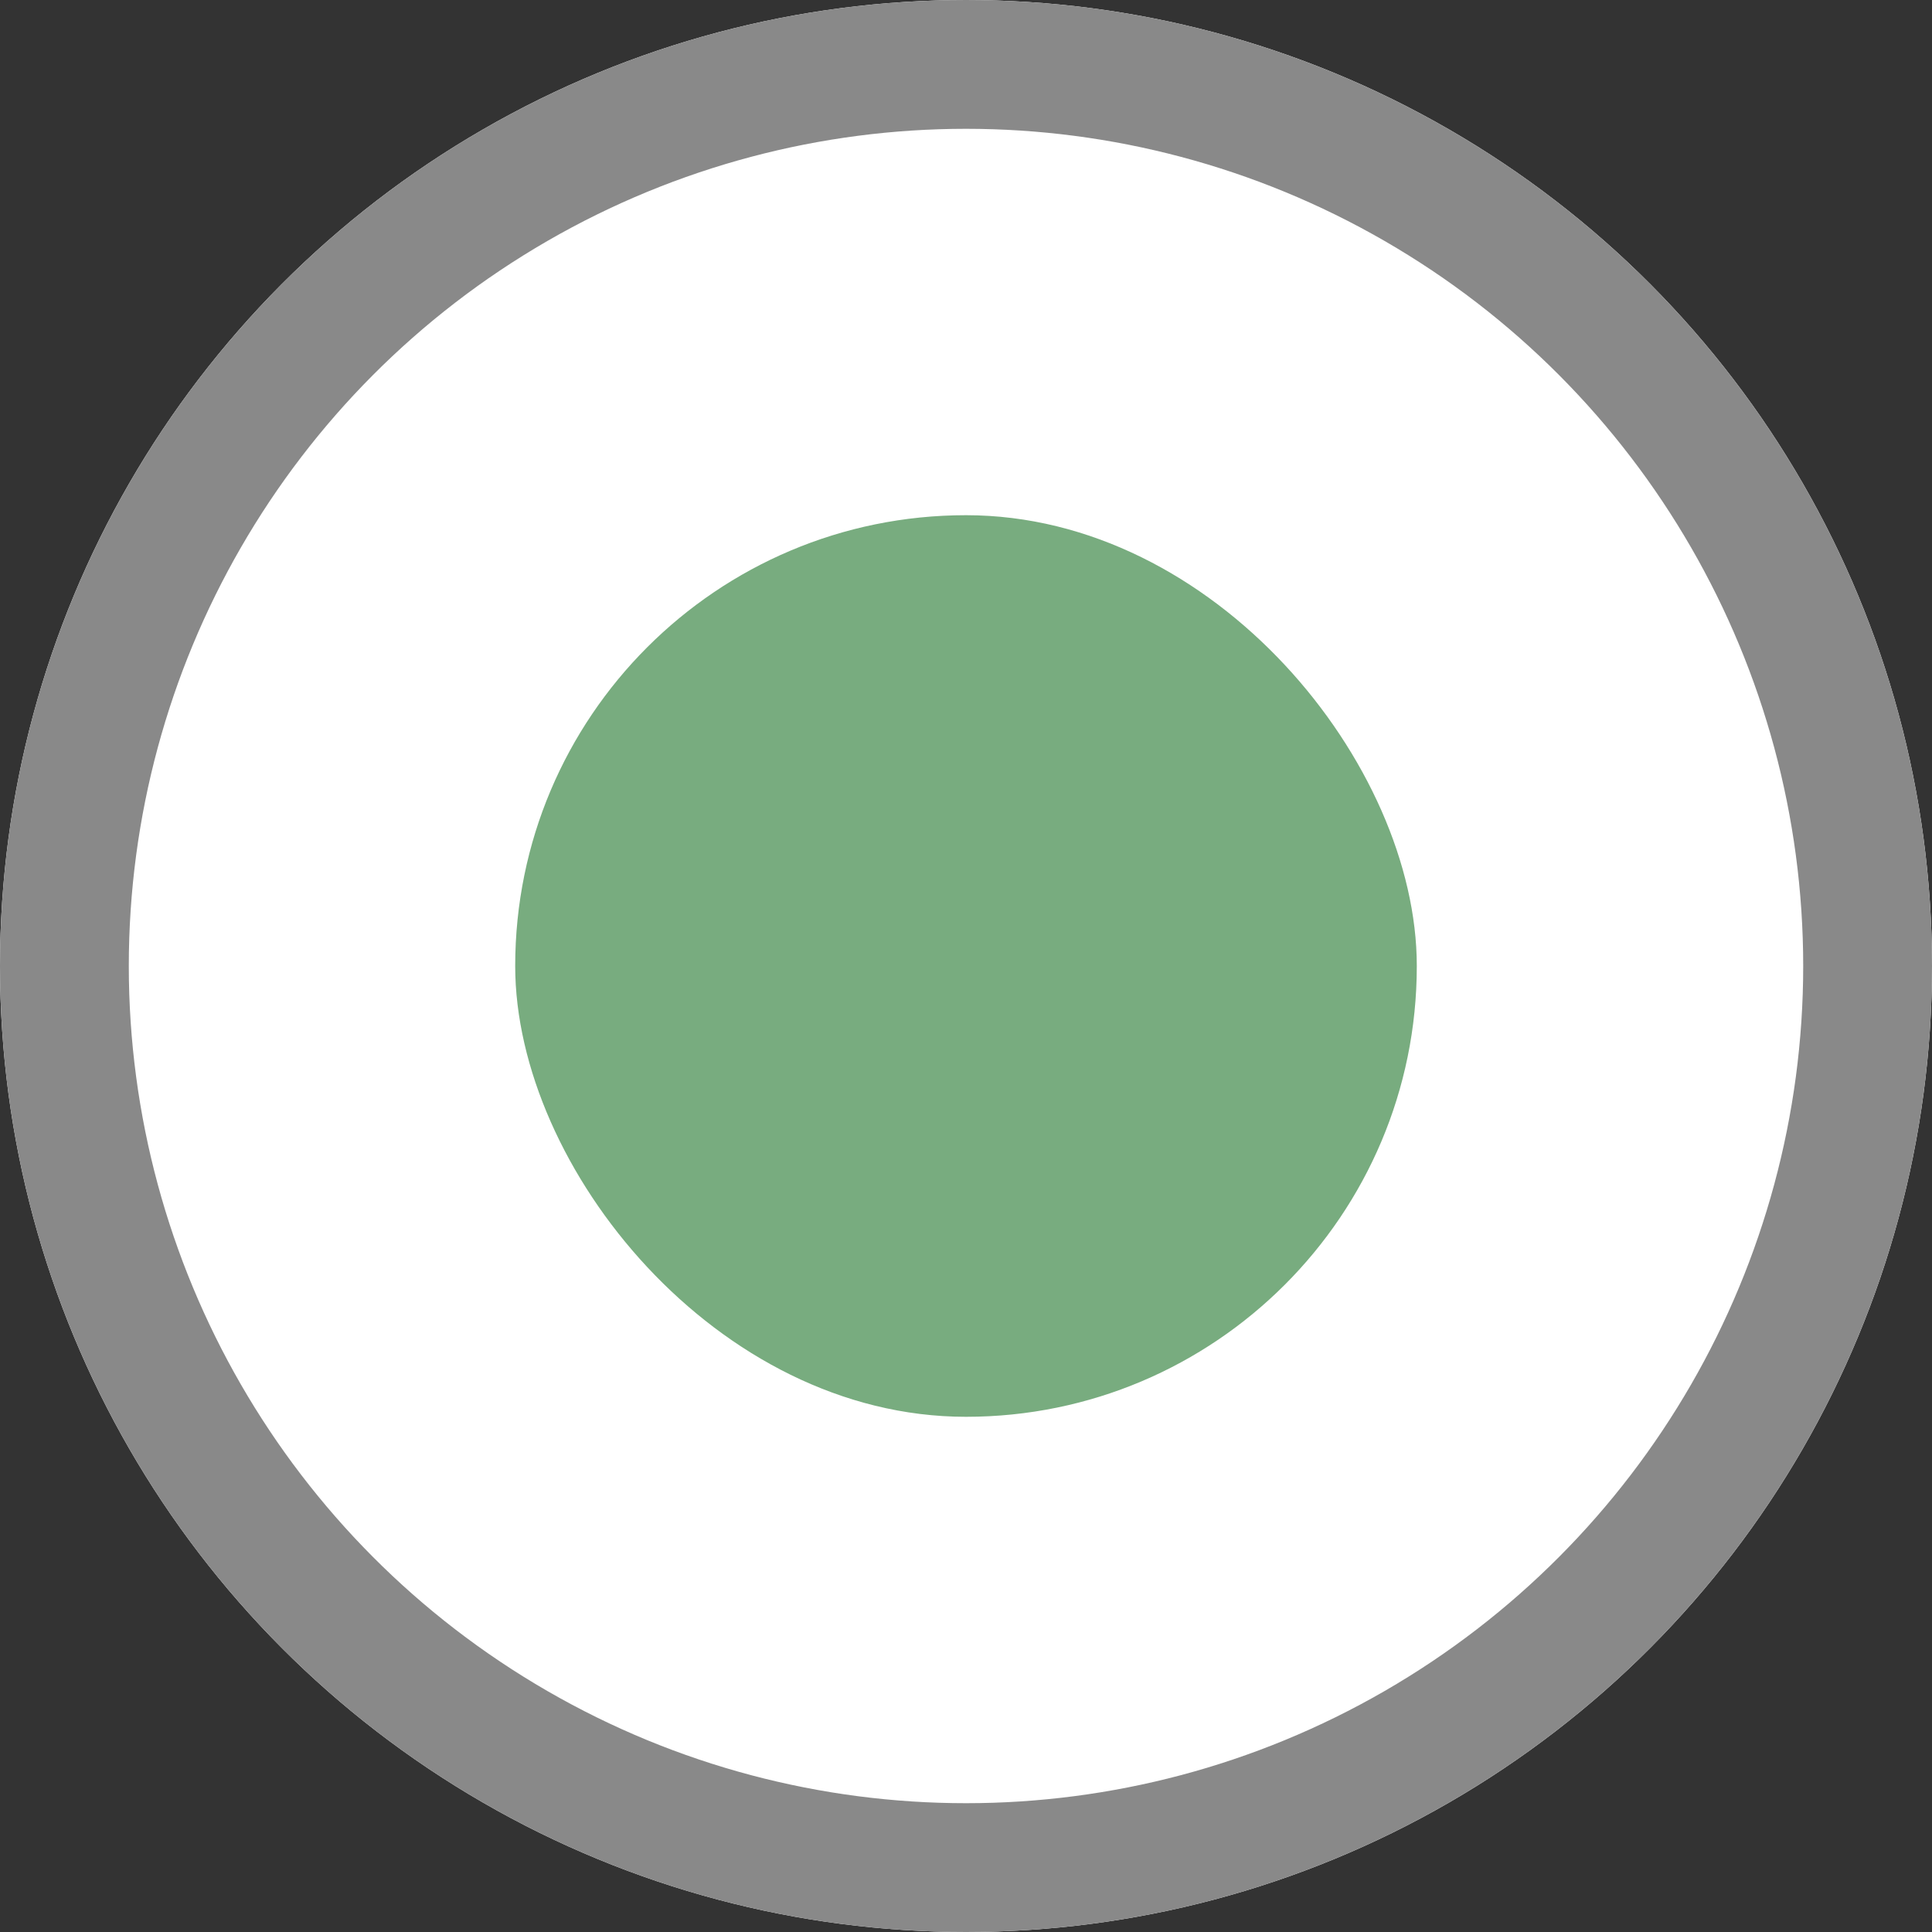
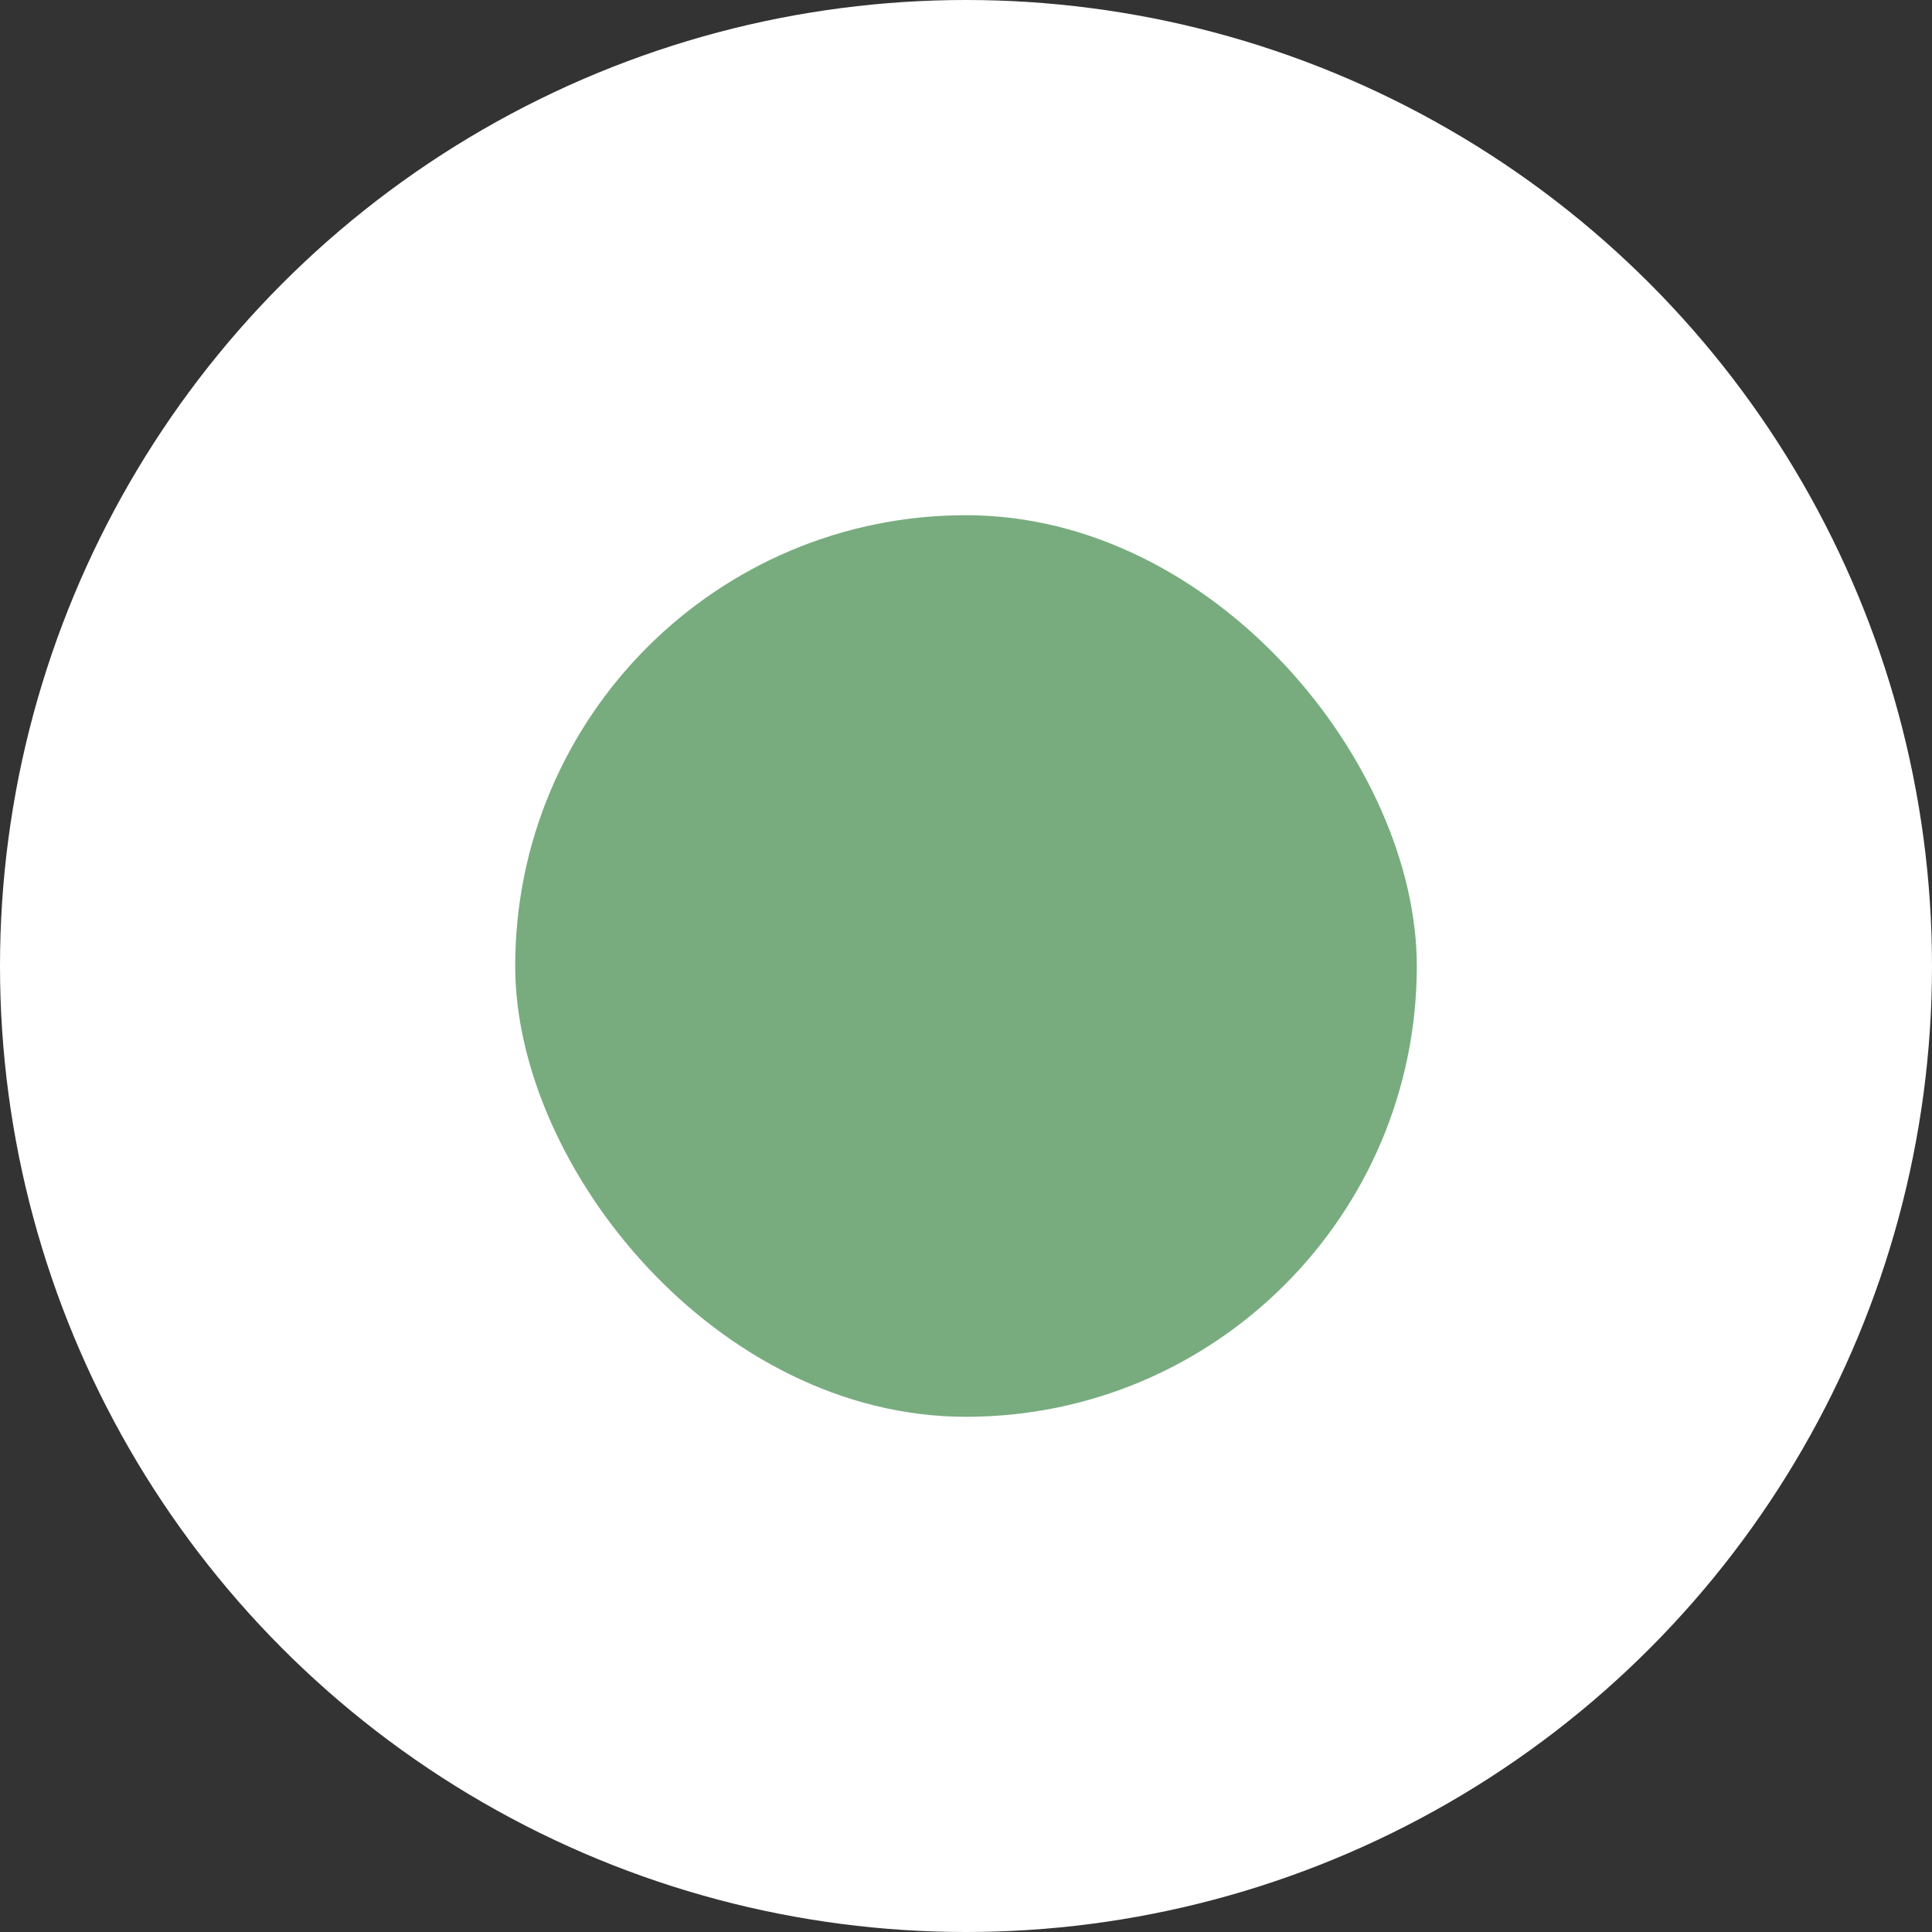
<svg xmlns="http://www.w3.org/2000/svg" id="Point_2" data-name="Point/2" width="30" height="30" viewBox="0 0 30 30">
  <rect x="0" y="0" width="30" height="30" fill="#333333" stroke="none" />
  <g id="点">
    <g id="椭圆_25" data-name="椭圆 25" fill="#fff" stroke="#898989" stroke-width="2">
      <circle cx="15" cy="15" r="15" stroke="none" />
-       <circle cx="15" cy="15" r="14" fill="none" />
    </g>
    <rect id="Line" width="14" height="14" rx="7" transform="translate(8 8)" fill="#78ac7f" />
  </g>
</svg>